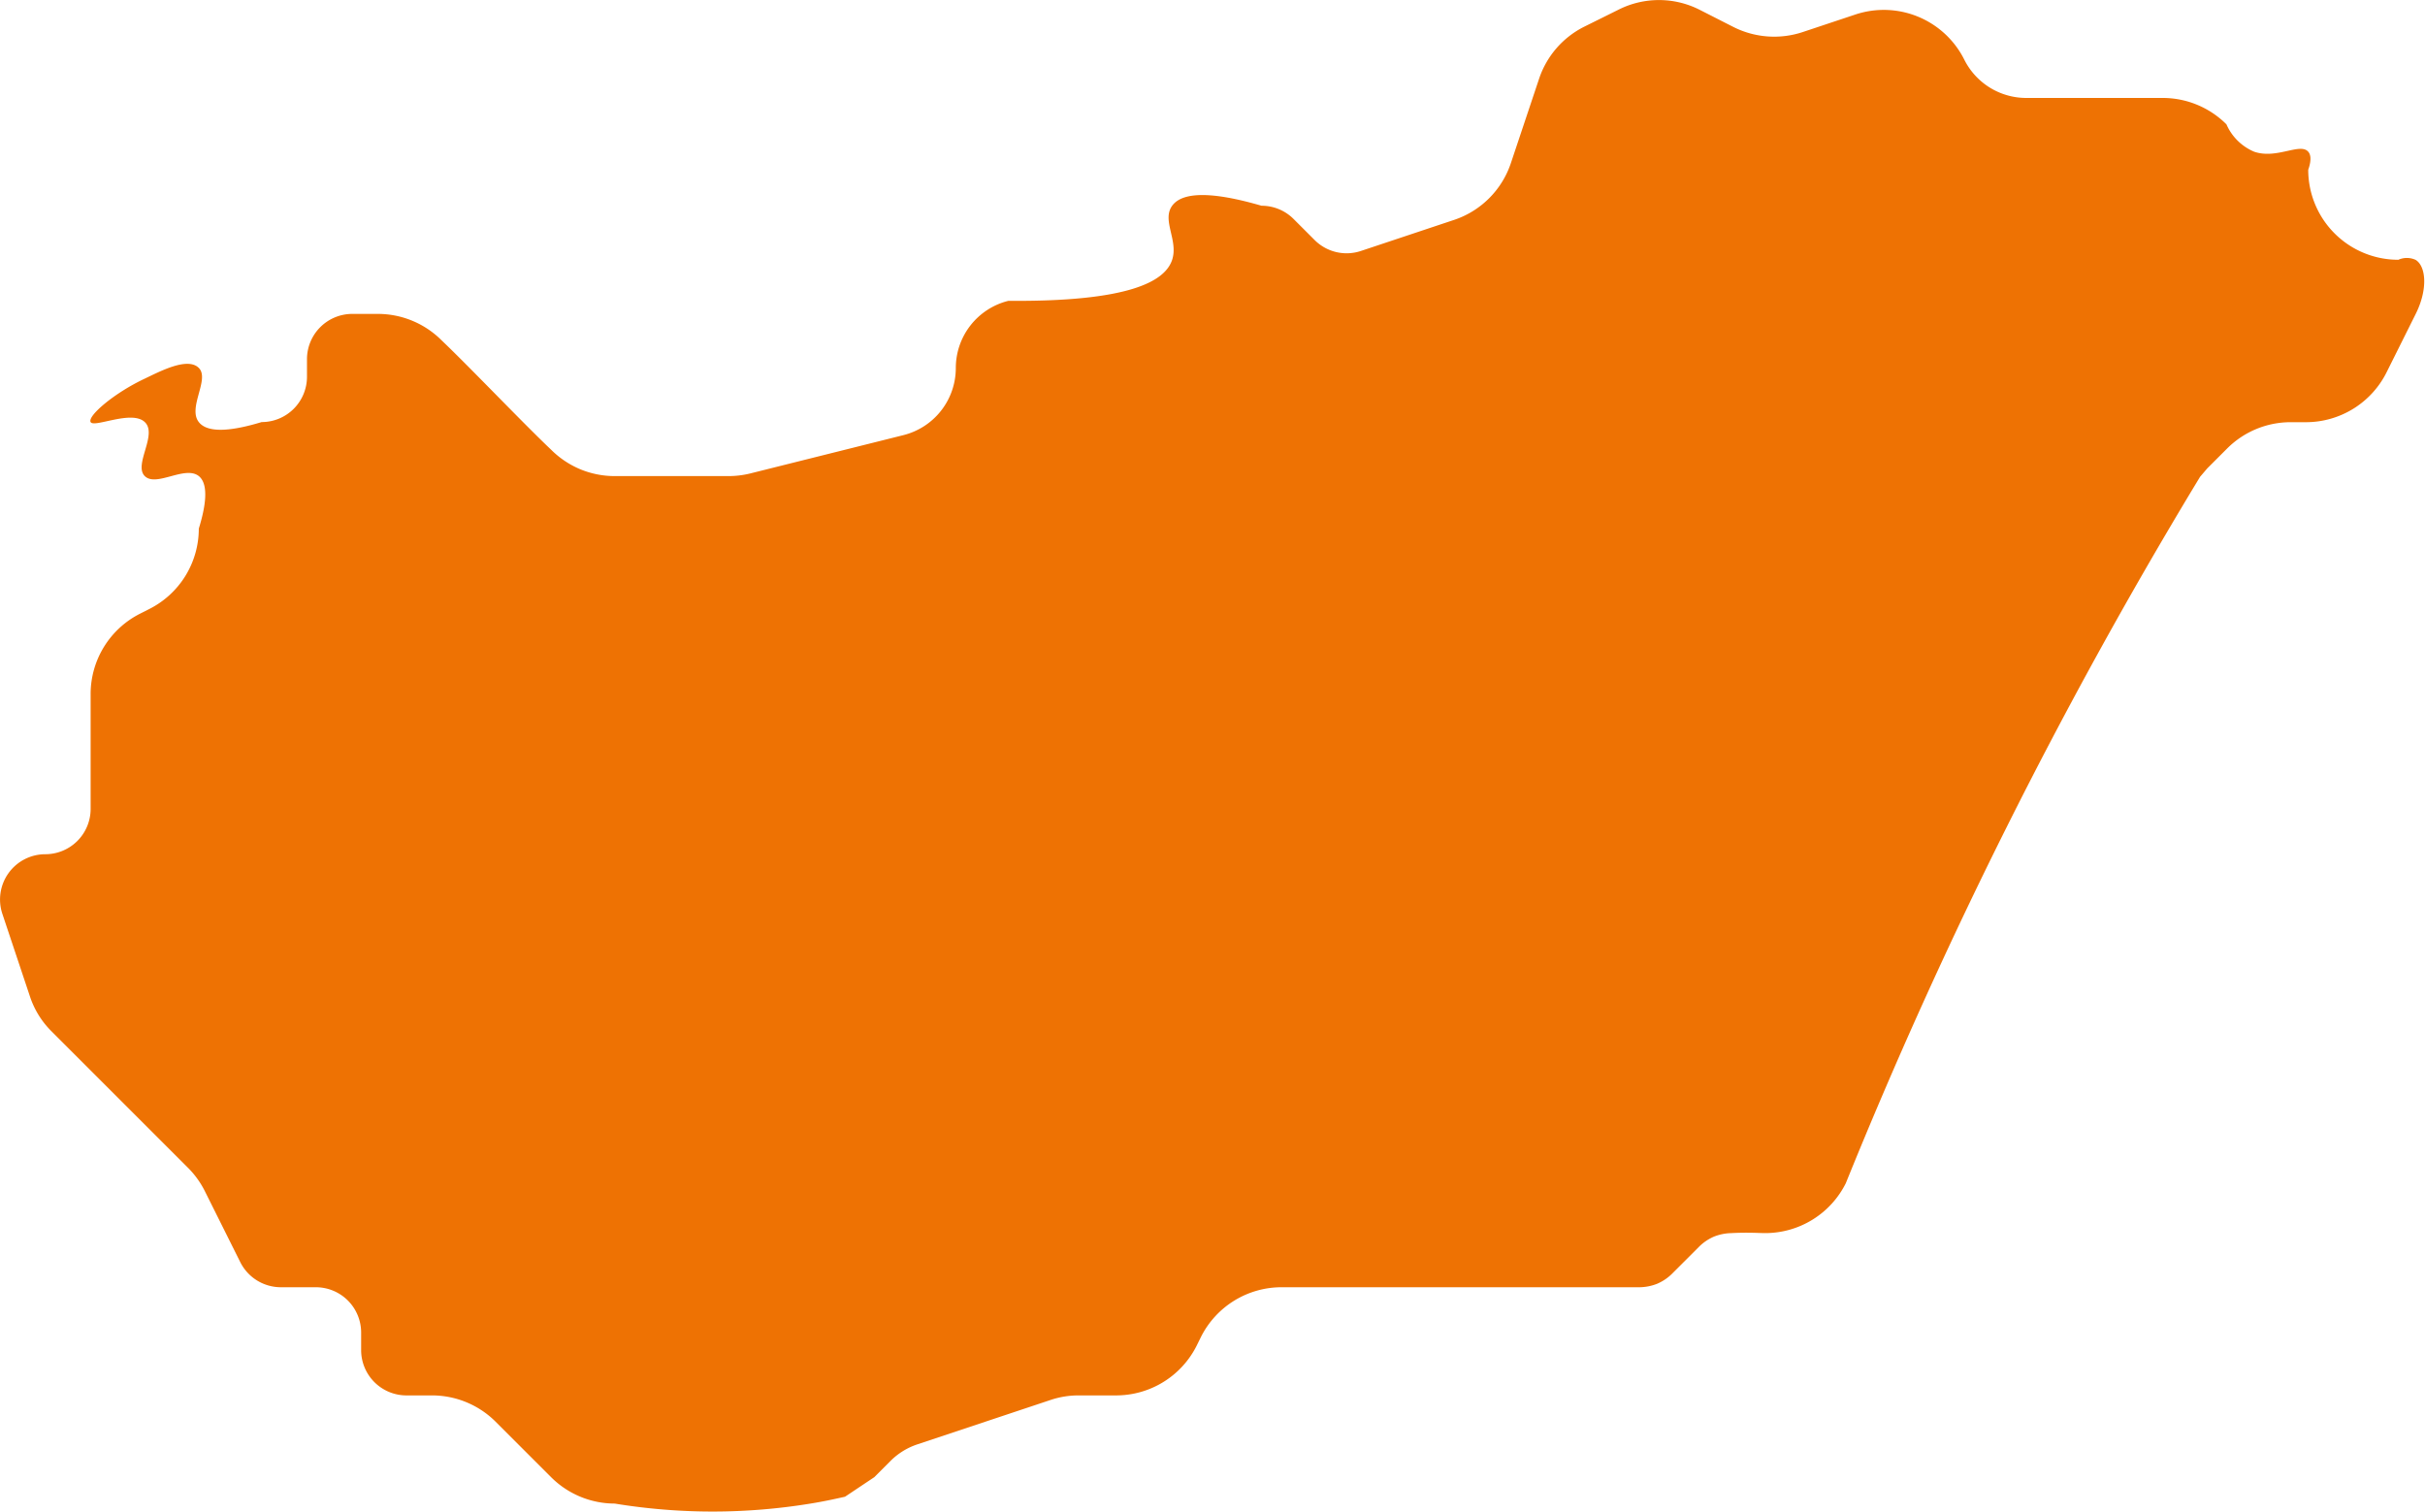
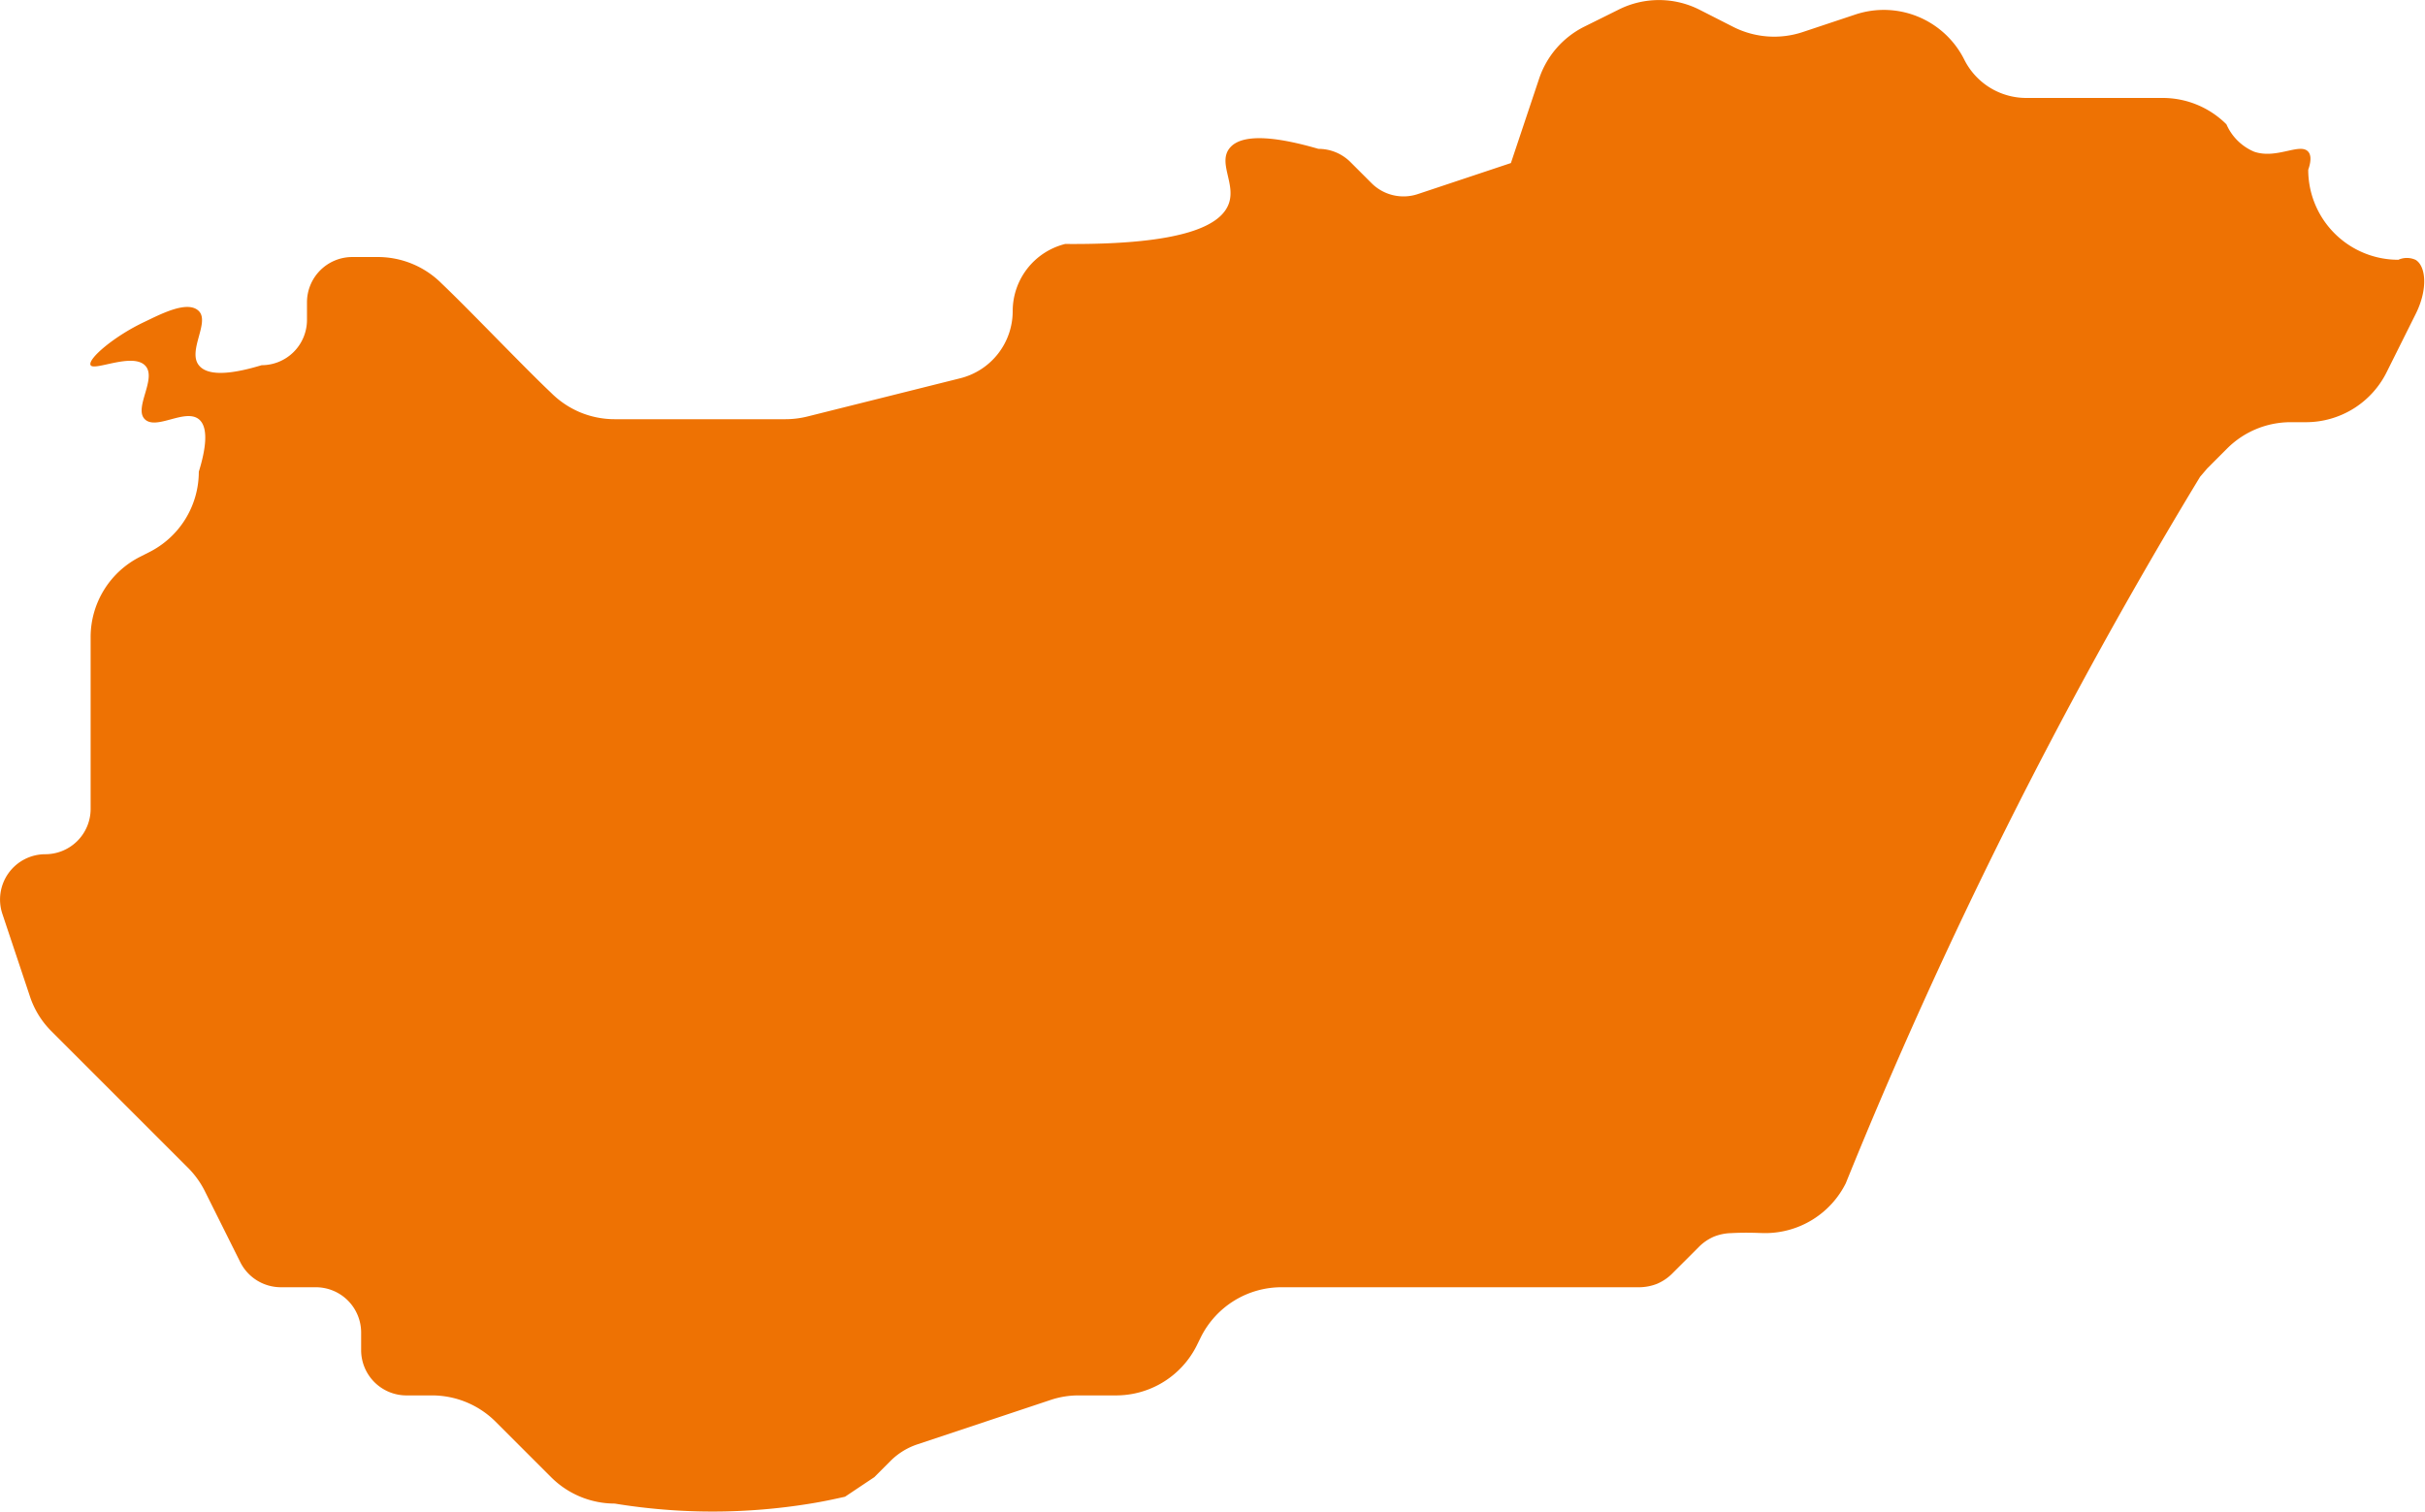
<svg xmlns="http://www.w3.org/2000/svg" id="Calque_1" data-name="Calque 1" viewBox="0 0 194.8 121.45">
  <defs>
    <style>.cls-1{fill:#ee7203;}</style>
  </defs>
  <title>head-fiches-pays-hu</title>
-   <path id="HU" class="cls-1" d="M195.16,109.88a7.23,7.23,0,0,1-7.24-7.23c.3-.86.17-1.26,0-1.45-.65-.75-2.53.62-4.34,0A4.22,4.22,0,0,1,181.35,99a7.24,7.24,0,0,0-5.12-2.12H165.29a5.57,5.57,0,0,1-5-3.08,7.23,7.23,0,0,0-8.76-3.62l-4.23,1.41a7.28,7.28,0,0,1-5.53-.4L139,89.78a7.22,7.22,0,0,0-6.47,0l-2.78,1.38a7.24,7.24,0,0,0-3.62,4.19l-2.26,6.76a7.22,7.22,0,0,1-4.57,4.57l-7.47,2.49a3.63,3.63,0,0,1-3.73-.88l-1.68-1.68a3.63,3.63,0,0,0-2.58-1.07c-2.82-.82-6.14-1.43-7.18,0-.85,1.17.51,2.78,0,4.34-.58,1.77-3.53,3.38-13.16,3.3a5.56,5.56,0,0,0-4.22,5.39,5.56,5.56,0,0,1-4.21,5.4l-12.31,3.08a7.35,7.35,0,0,1-1.75.21H51.88a7.24,7.24,0,0,1-2.77-.55,7.32,7.32,0,0,1-2.34-1.57c-2.24-2.12-6.59-6.69-8.8-8.79a7.24,7.24,0,0,0-5.12-2.12H30.8a3.64,3.64,0,0,0-3.64,3.64v1.41a3.64,3.64,0,0,1-3.64,3.64c-2.08.63-4.27,1-5.05,0-.91-1.16.9-3.45,0-4.35s-3.1.27-4.34.86c-2.45,1.15-4.62,3-4.35,3.49s3.3-1,4.35,0-.92,3.43,0,4.34,3.23-.88,4.34,0c.82.66.55,2.44,0,4.22a7.23,7.23,0,0,1-4,6.47l-.69.35a7.23,7.23,0,0,0-4,6.47V154a3.64,3.64,0,0,1-3.64,3.64,3.64,3.64,0,0,0-3.45,4.79l2.21,6.62a7.06,7.06,0,0,0,1.75,2.83l11,11A7.23,7.23,0,0,1,19,184.8l2.81,5.63a3.65,3.65,0,0,0,3.26,2h2.8a3.64,3.64,0,0,1,3.64,3.64v1.41a3.64,3.64,0,0,0,3.64,3.64H37.2a7.24,7.24,0,0,1,5.12,2.12l4.45,4.45a7.24,7.24,0,0,0,5.11,2.12,48.63,48.63,0,0,0,15.73,0c1-.16,1.88-.35,2.77-.55l2.35-1.57,1.3-1.3a5.5,5.5,0,0,1,2.17-1.34l10.68-3.56a7.07,7.07,0,0,1,2.28-.37h3a7.24,7.24,0,0,0,6.47-4l.34-.69a7.24,7.24,0,0,1,6.48-4c16,0,27.66,0,28.78,0a4,4,0,0,0,1.39-.28,3.86,3.86,0,0,0,1.18-.79l2.21-2.21a3.86,3.86,0,0,1,1.18-.79,4,4,0,0,1,1.4-.28c1.33-.07,2.24,0,2.71,0a7.24,7.24,0,0,0,6.47-4,396.7,396.7,0,0,1,28-56l.46-.76.58-.68,1.59-1.59a7.21,7.21,0,0,1,5.11-2.12h1.22a7.24,7.24,0,0,0,6.48-4l2.34-4.69c1-2,.83-3.84,0-4.35A1.68,1.68,0,0,0,195.16,109.88Z" transform="translate(-2.5 -89.01)" />
+   <path id="HU" class="cls-1" d="M195.16,109.88a7.23,7.23,0,0,1-7.24-7.23c.3-.86.17-1.26,0-1.45-.65-.75-2.53.62-4.34,0A4.22,4.22,0,0,1,181.35,99a7.24,7.24,0,0,0-5.12-2.12H165.29a5.57,5.57,0,0,1-5-3.08,7.23,7.23,0,0,0-8.76-3.62l-4.23,1.41a7.28,7.28,0,0,1-5.53-.4L139,89.78a7.22,7.22,0,0,0-6.47,0l-2.78,1.38a7.24,7.24,0,0,0-3.62,4.19l-2.26,6.76l-7.47,2.49a3.63,3.63,0,0,1-3.73-.88l-1.68-1.68a3.63,3.63,0,0,0-2.58-1.07c-2.82-.82-6.14-1.43-7.18,0-.85,1.17.51,2.78,0,4.34-.58,1.77-3.53,3.38-13.16,3.3a5.56,5.56,0,0,0-4.22,5.39,5.56,5.56,0,0,1-4.21,5.4l-12.31,3.08a7.35,7.35,0,0,1-1.75.21H51.88a7.24,7.24,0,0,1-2.77-.55,7.32,7.32,0,0,1-2.34-1.57c-2.24-2.12-6.59-6.69-8.8-8.79a7.24,7.24,0,0,0-5.12-2.12H30.8a3.64,3.64,0,0,0-3.64,3.64v1.41a3.64,3.64,0,0,1-3.64,3.64c-2.08.63-4.27,1-5.05,0-.91-1.16.9-3.45,0-4.35s-3.1.27-4.34.86c-2.45,1.15-4.62,3-4.35,3.49s3.3-1,4.35,0-.92,3.43,0,4.34,3.23-.88,4.34,0c.82.66.55,2.44,0,4.22a7.23,7.23,0,0,1-4,6.47l-.69.35a7.23,7.23,0,0,0-4,6.47V154a3.64,3.64,0,0,1-3.64,3.64,3.64,3.64,0,0,0-3.45,4.79l2.21,6.62a7.06,7.06,0,0,0,1.75,2.83l11,11A7.23,7.23,0,0,1,19,184.8l2.81,5.63a3.65,3.65,0,0,0,3.26,2h2.8a3.64,3.64,0,0,1,3.64,3.64v1.41a3.64,3.64,0,0,0,3.64,3.64H37.2a7.24,7.24,0,0,1,5.12,2.12l4.45,4.45a7.24,7.24,0,0,0,5.11,2.12,48.63,48.63,0,0,0,15.73,0c1-.16,1.88-.35,2.77-.55l2.35-1.57,1.3-1.3a5.5,5.5,0,0,1,2.17-1.34l10.68-3.56a7.07,7.07,0,0,1,2.28-.37h3a7.24,7.24,0,0,0,6.47-4l.34-.69a7.24,7.24,0,0,1,6.48-4c16,0,27.66,0,28.78,0a4,4,0,0,0,1.39-.28,3.86,3.86,0,0,0,1.18-.79l2.21-2.21a3.86,3.86,0,0,1,1.18-.79,4,4,0,0,1,1.4-.28c1.33-.07,2.24,0,2.71,0a7.24,7.24,0,0,0,6.47-4,396.7,396.7,0,0,1,28-56l.46-.76.58-.68,1.59-1.59a7.21,7.21,0,0,1,5.11-2.12h1.22a7.24,7.24,0,0,0,6.48-4l2.34-4.69c1-2,.83-3.84,0-4.35A1.68,1.68,0,0,0,195.16,109.88Z" transform="translate(-2.5 -89.01)" />
</svg>